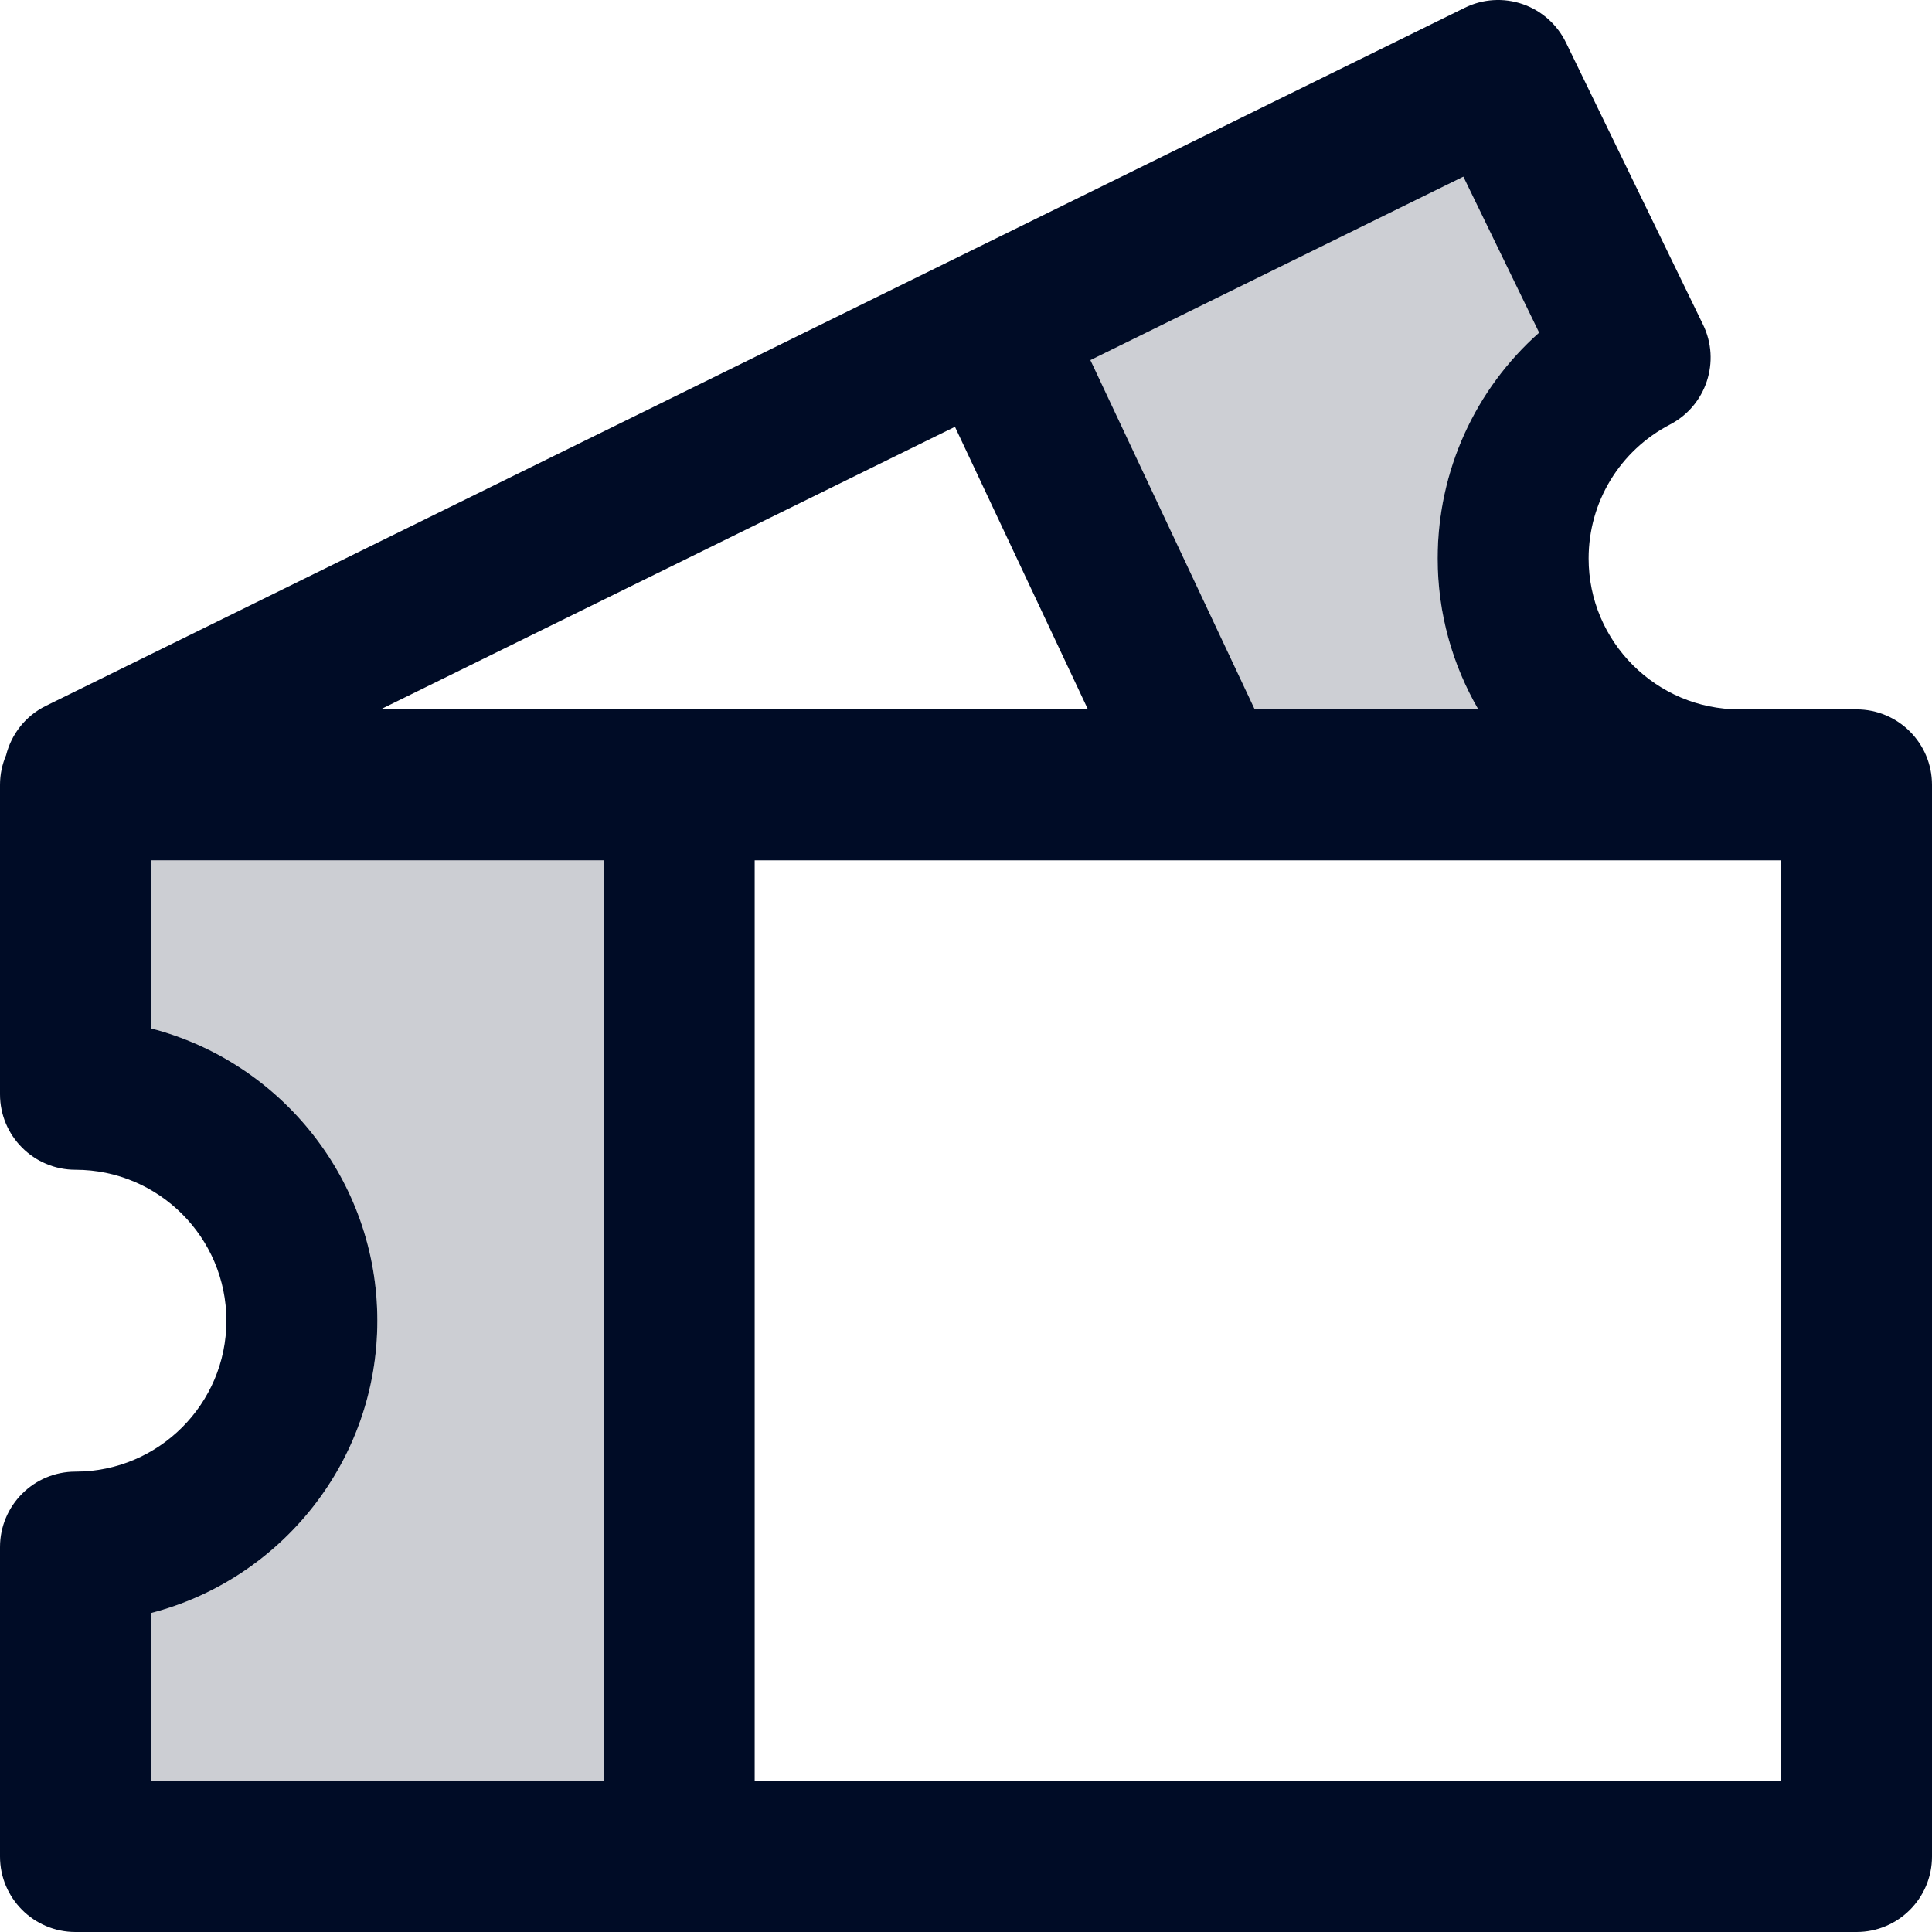
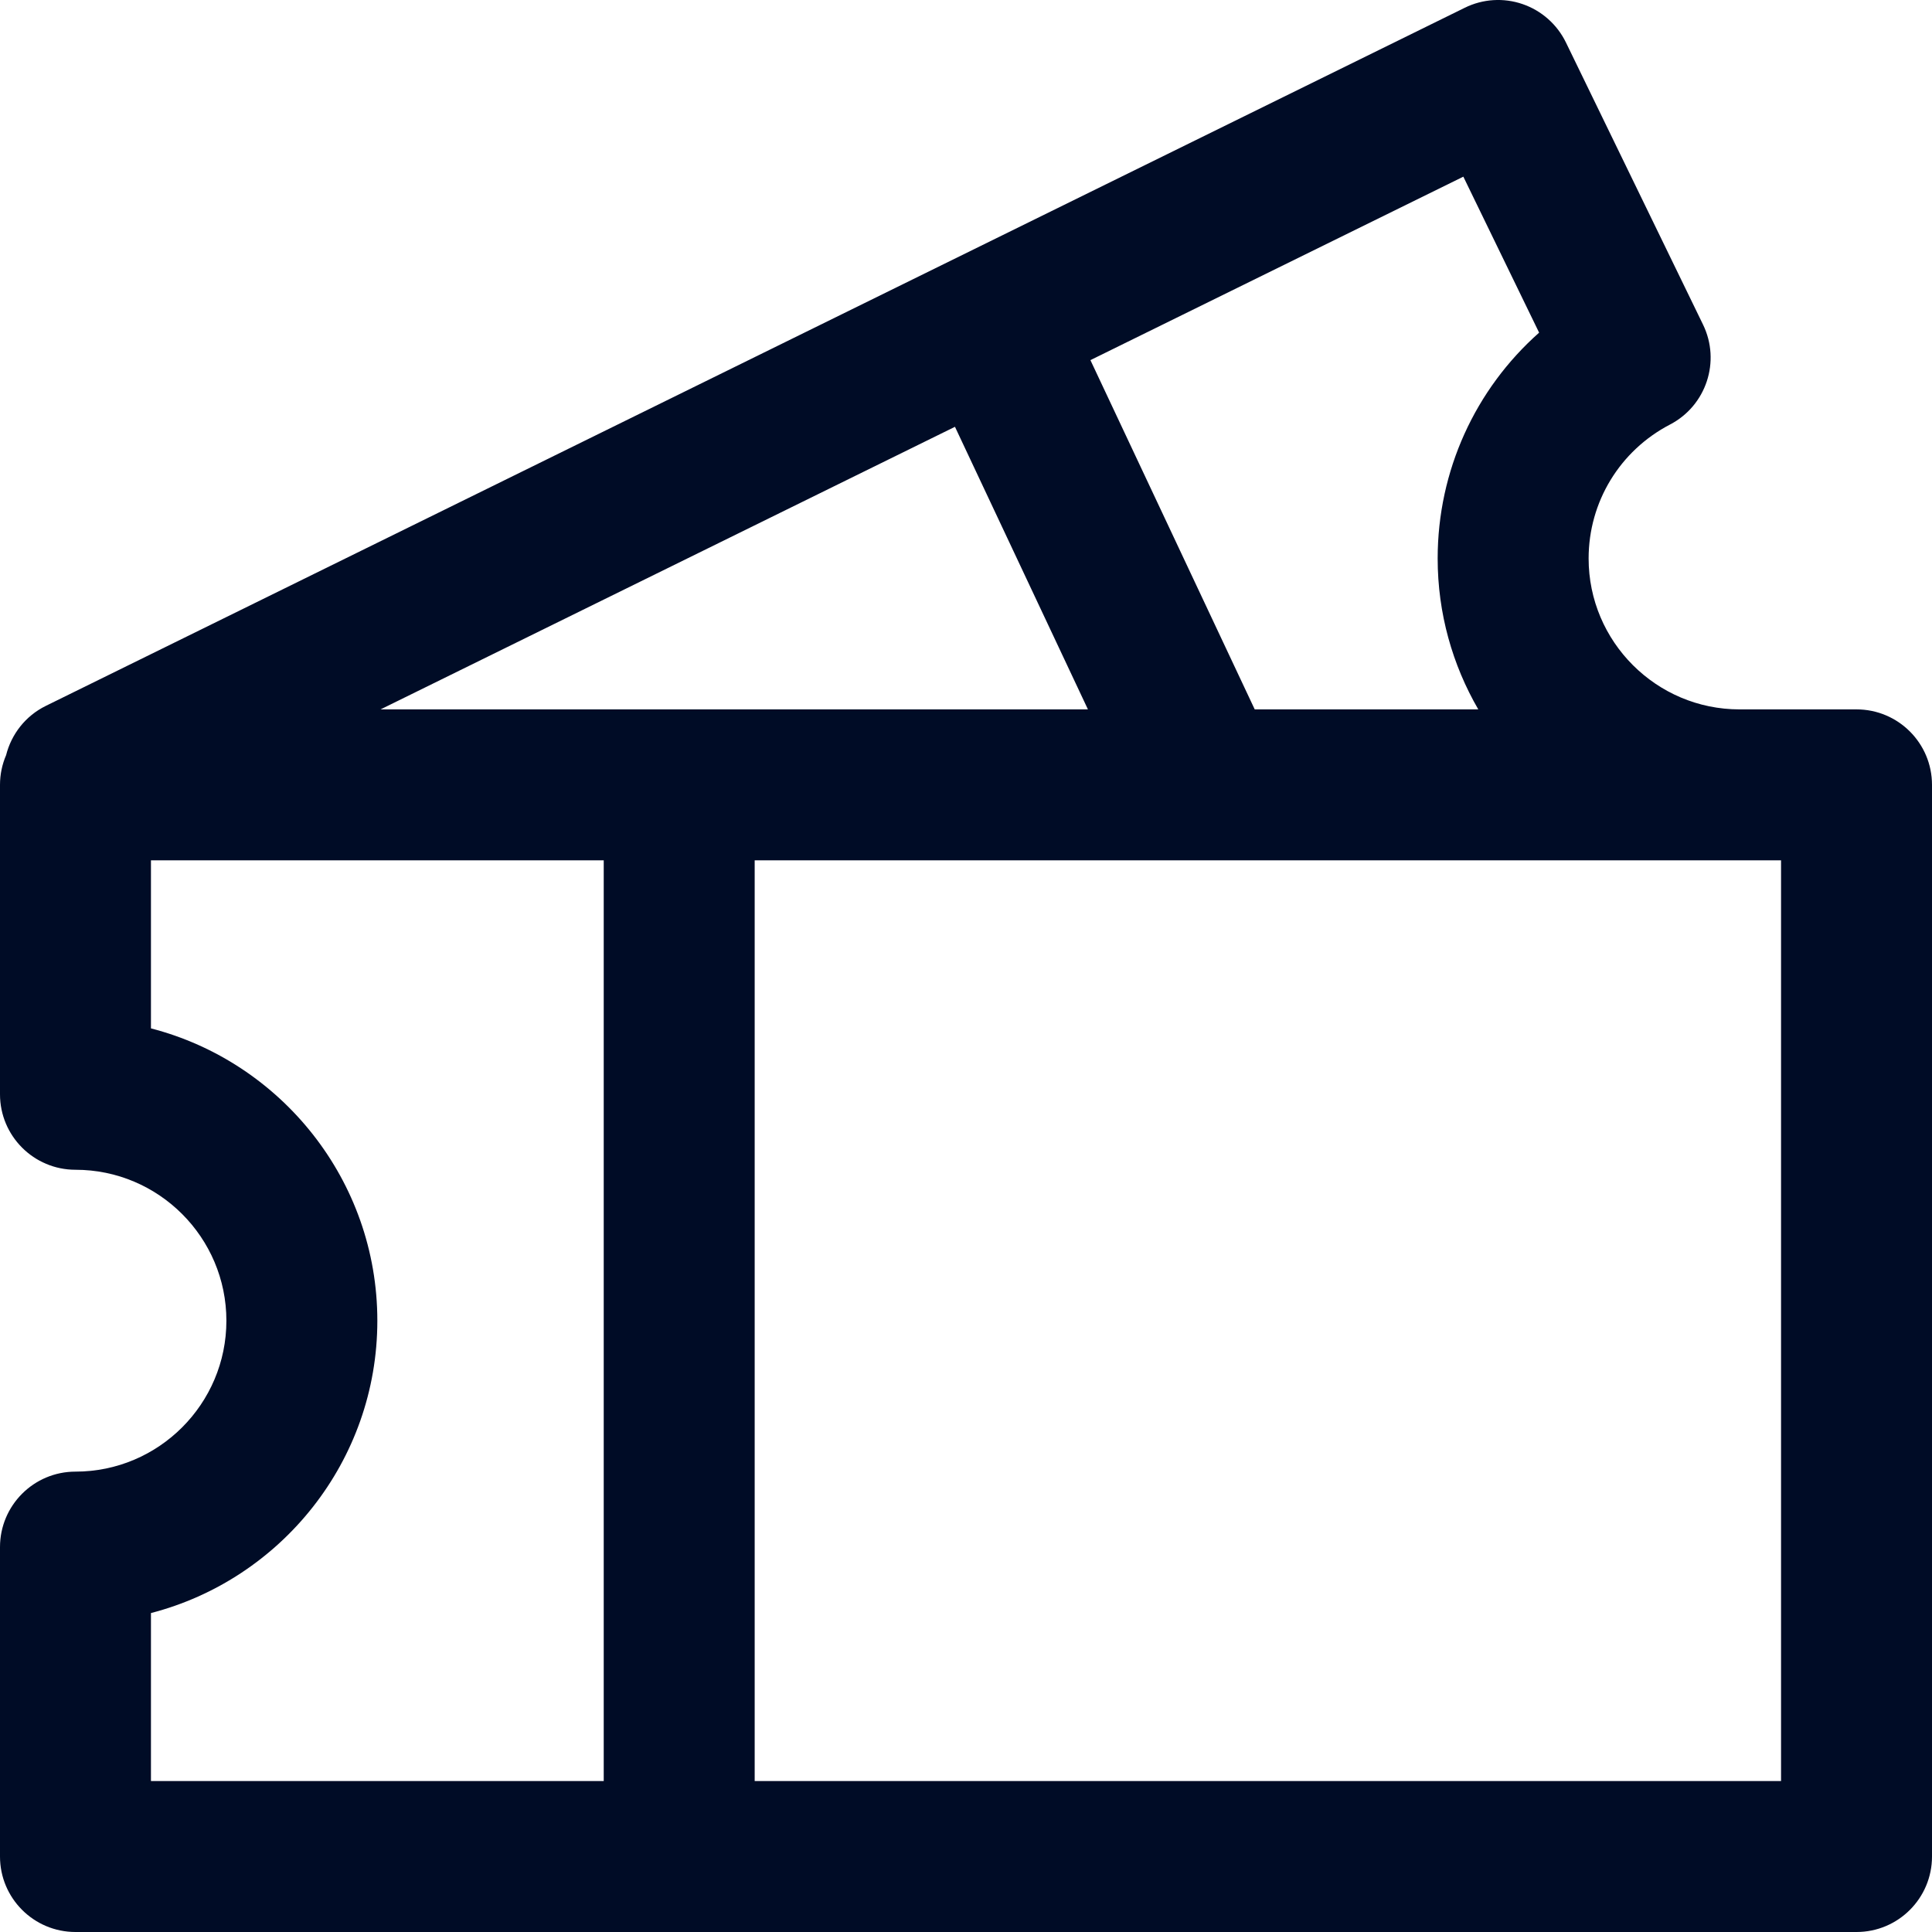
<svg xmlns="http://www.w3.org/2000/svg" width="45" height="45" viewBox="0 0 45 45" fill="none">
  <path fill-rule="evenodd" clip-rule="evenodd" d="M43.242 16.523H40.518C38.579 16.523 37.002 14.946 37.002 13.008C37.002 11.693 37.728 10.497 38.898 9.888C39.742 9.448 40.083 8.417 39.667 7.561L36.474 0.99C36.269 0.569 35.906 0.247 35.463 0.095C35.021 -0.057 34.536 -0.026 34.117 0.181L1.07 16.44C0.588 16.677 0.264 17.106 0.142 17.589C0.051 17.802 0 18.035 0 18.281V25.488C0 26.459 0.787 27.246 1.758 27.246C3.696 27.246 5.273 28.823 5.273 30.762C5.273 32.7 3.696 34.277 1.758 34.277C0.787 34.277 0 35.064 0 36.035V43.242C0 44.213 0.787 45 1.758 45H43.242C44.213 45 45 44.213 45 43.242V18.281C45 17.31 44.213 16.523 43.242 16.523ZM35.849 7.748C34.363 9.065 33.486 10.963 33.486 13.008C33.486 14.288 33.832 15.488 34.432 16.523H29.225L25.398 8.388L34.084 4.115L35.849 7.748ZM22.243 9.941L8.864 16.523H25.34L22.243 9.941ZM3.516 37.571C6.545 36.788 8.789 34.032 8.789 30.762C8.789 27.491 6.545 24.735 3.516 23.953V20.039H14.062V41.484H3.516V37.571ZM17.578 41.484H41.484V20.039H17.578V41.484Z" fill="#000C26" />
-   <path opacity="0.201" fill-rule="evenodd" clip-rule="evenodd" d="M3.516 37.571C6.545 36.788 8.789 34.032 8.789 30.762C8.789 27.491 6.545 24.735 3.516 23.953V20.039H14.062V41.484H3.516L3.516 37.571Z" fill="#000C26" />
-   <path opacity="0.199" fill-rule="evenodd" clip-rule="evenodd" d="M35.85 7.749C34.363 9.065 33.487 10.964 33.487 13.008C33.487 14.288 33.832 15.489 34.432 16.524H29.225L25.398 8.388L34.084 4.115L35.85 7.749Z" fill="#000C26" />
</svg>